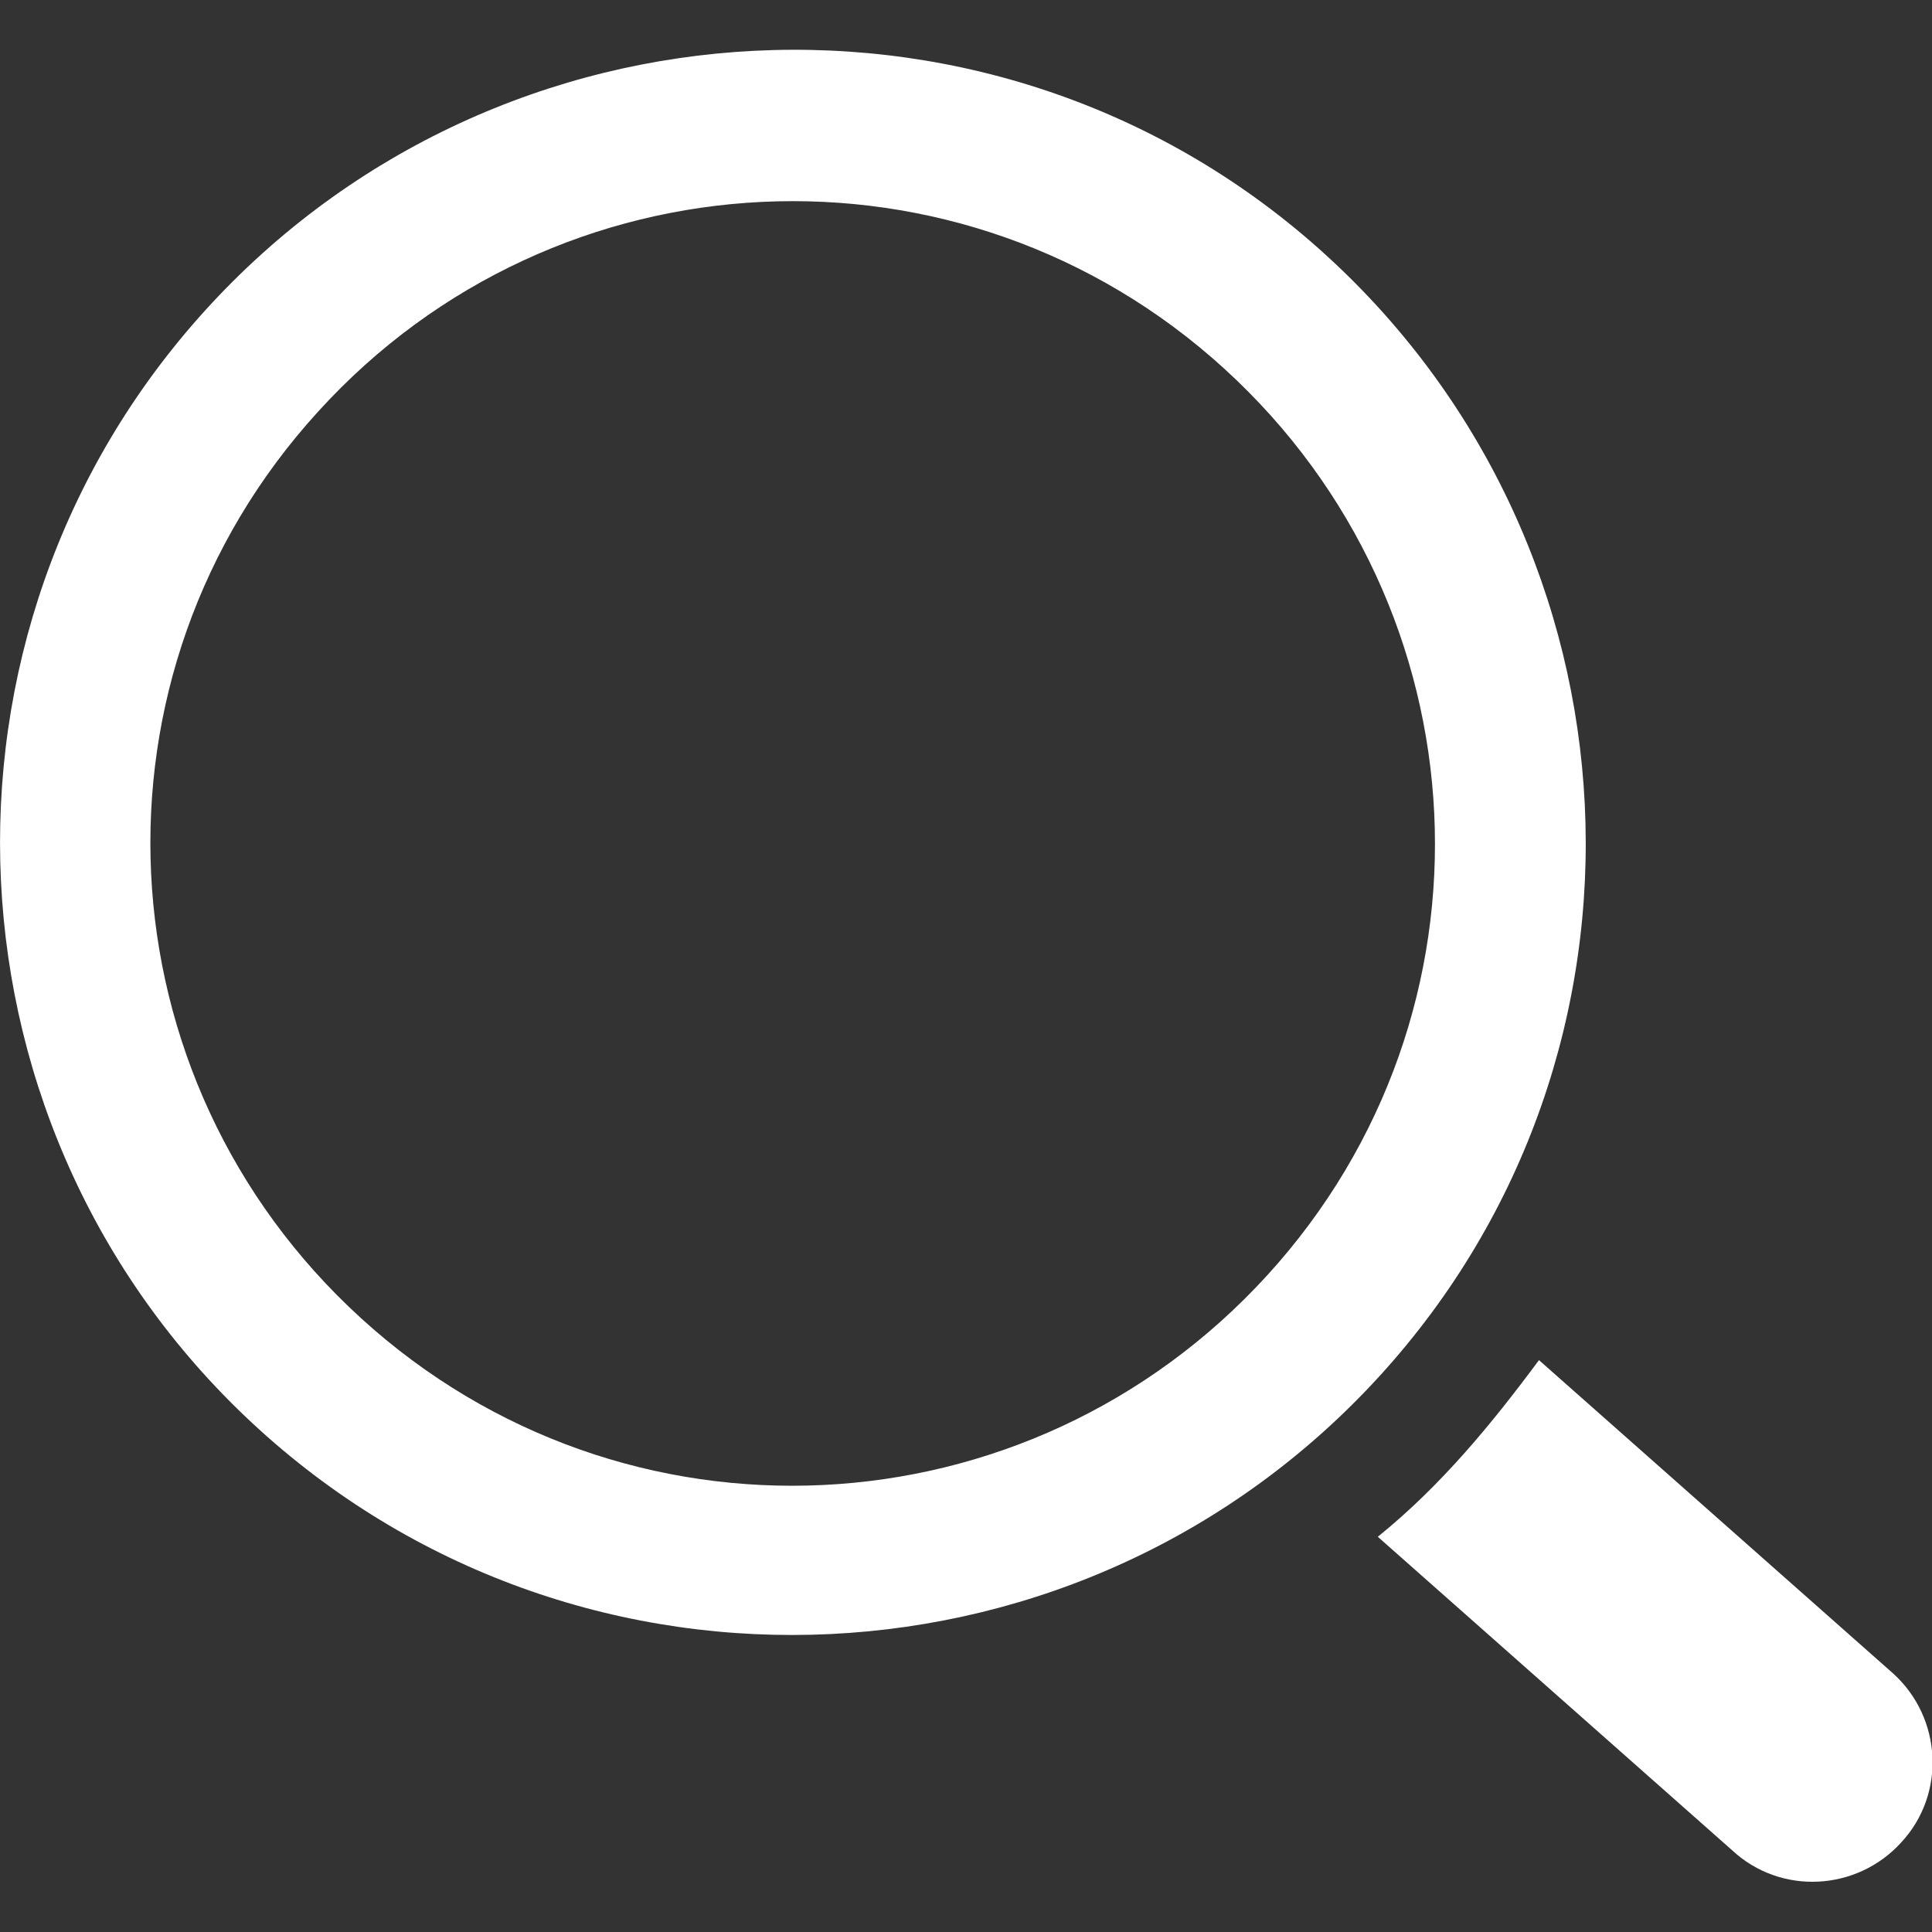
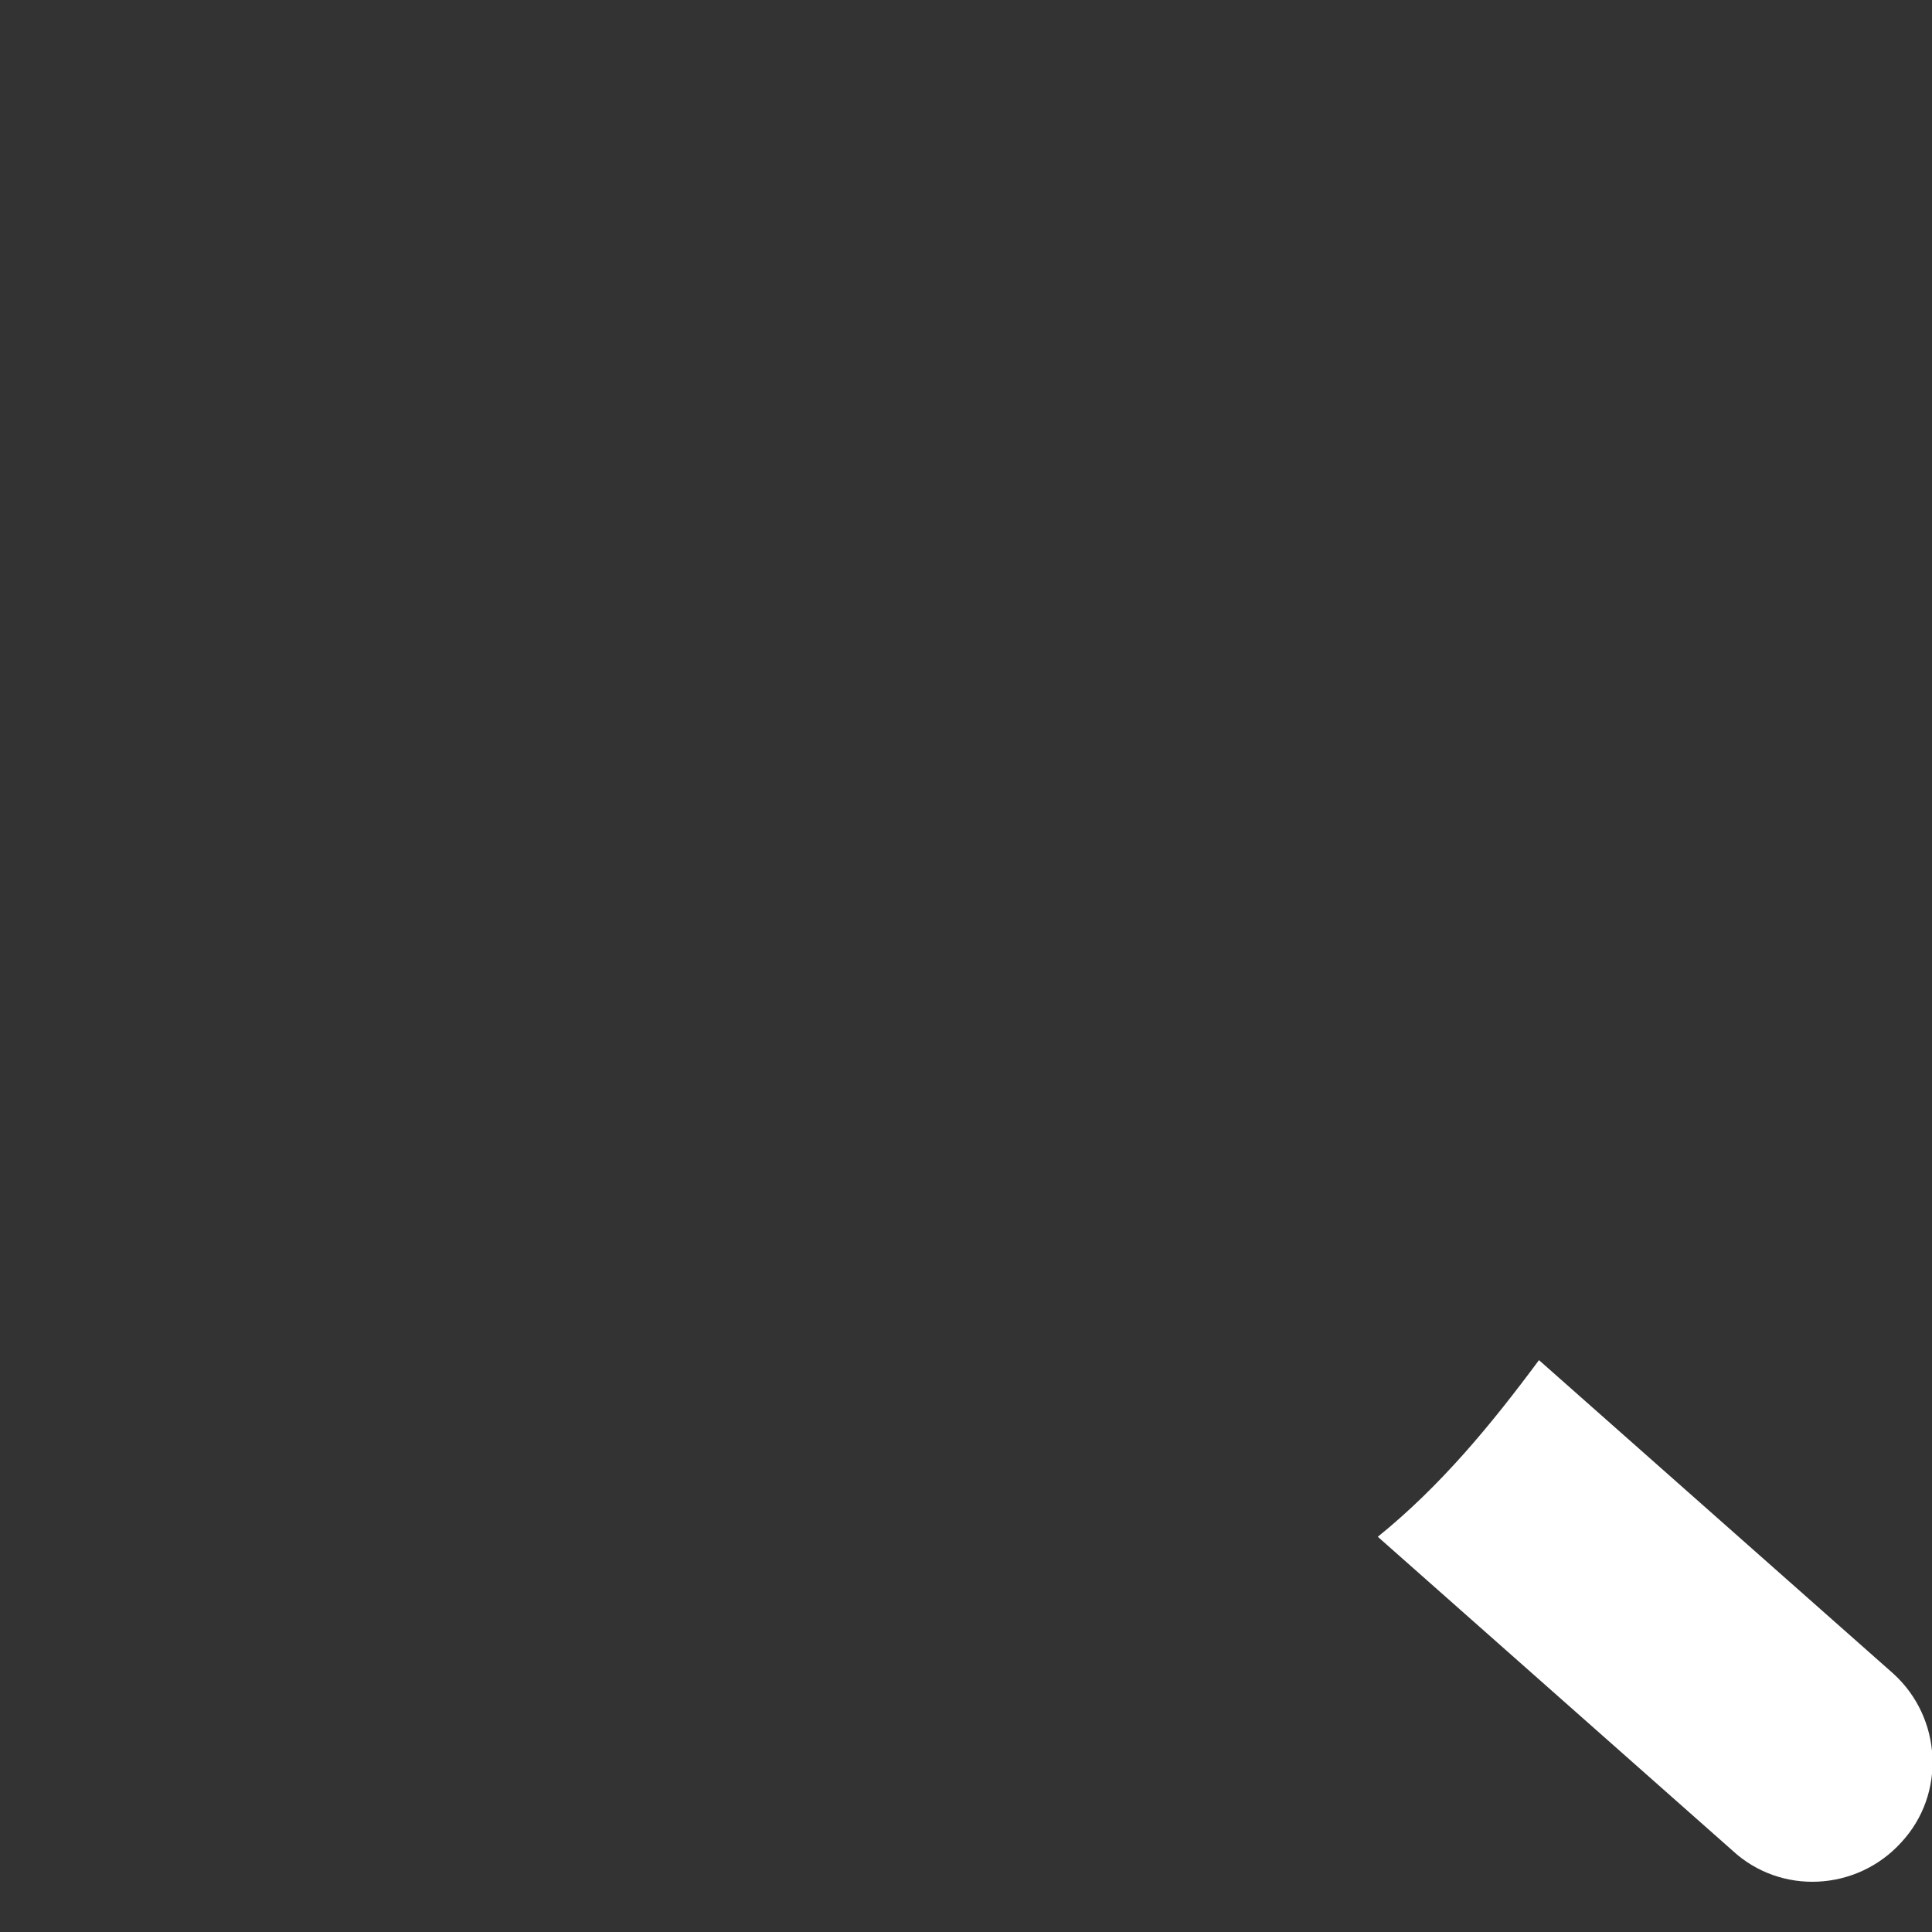
<svg xmlns="http://www.w3.org/2000/svg" version="1.1" id="Capa_1" x="0px" y="0px" viewBox="0 0 175 175" style="enable-background:new 0 0 175 175;" xml:space="preserve">
  <rect x="0" y="0" width="175" height="175" fill="#333333" stroke="none" />
  <style type="text/css">
	.st0{fill:#FFFFFF;}
</style>
  <g>
-     <path class="st0" d="M18.6,28.1C-8,57.4-5.8,102.9,23.5,129.5s74.8,24.4,101.5-4.9s24.4-74.8-4.9-101.5S45.2-1.2,18.6,28.1z    M28.8,37.3c21.6-23.8,58.3-25.6,82.1-3.9s25.6,58.3,3.9,82.1s-58.3,25.6-82.1,3.9S7.1,61.1,28.8,37.3z" />
    <path class="st0" d="M139.4,123.2l32.1,28.4c4.4,4,4.8,10.9,0.7,15.3c-4,4.4-10.9,4.8-15.3,0.7l-32.1-28.4   C130.5,134.6,135.1,129,139.4,123.2L139.4,123.2z" />
  </g>
</svg>